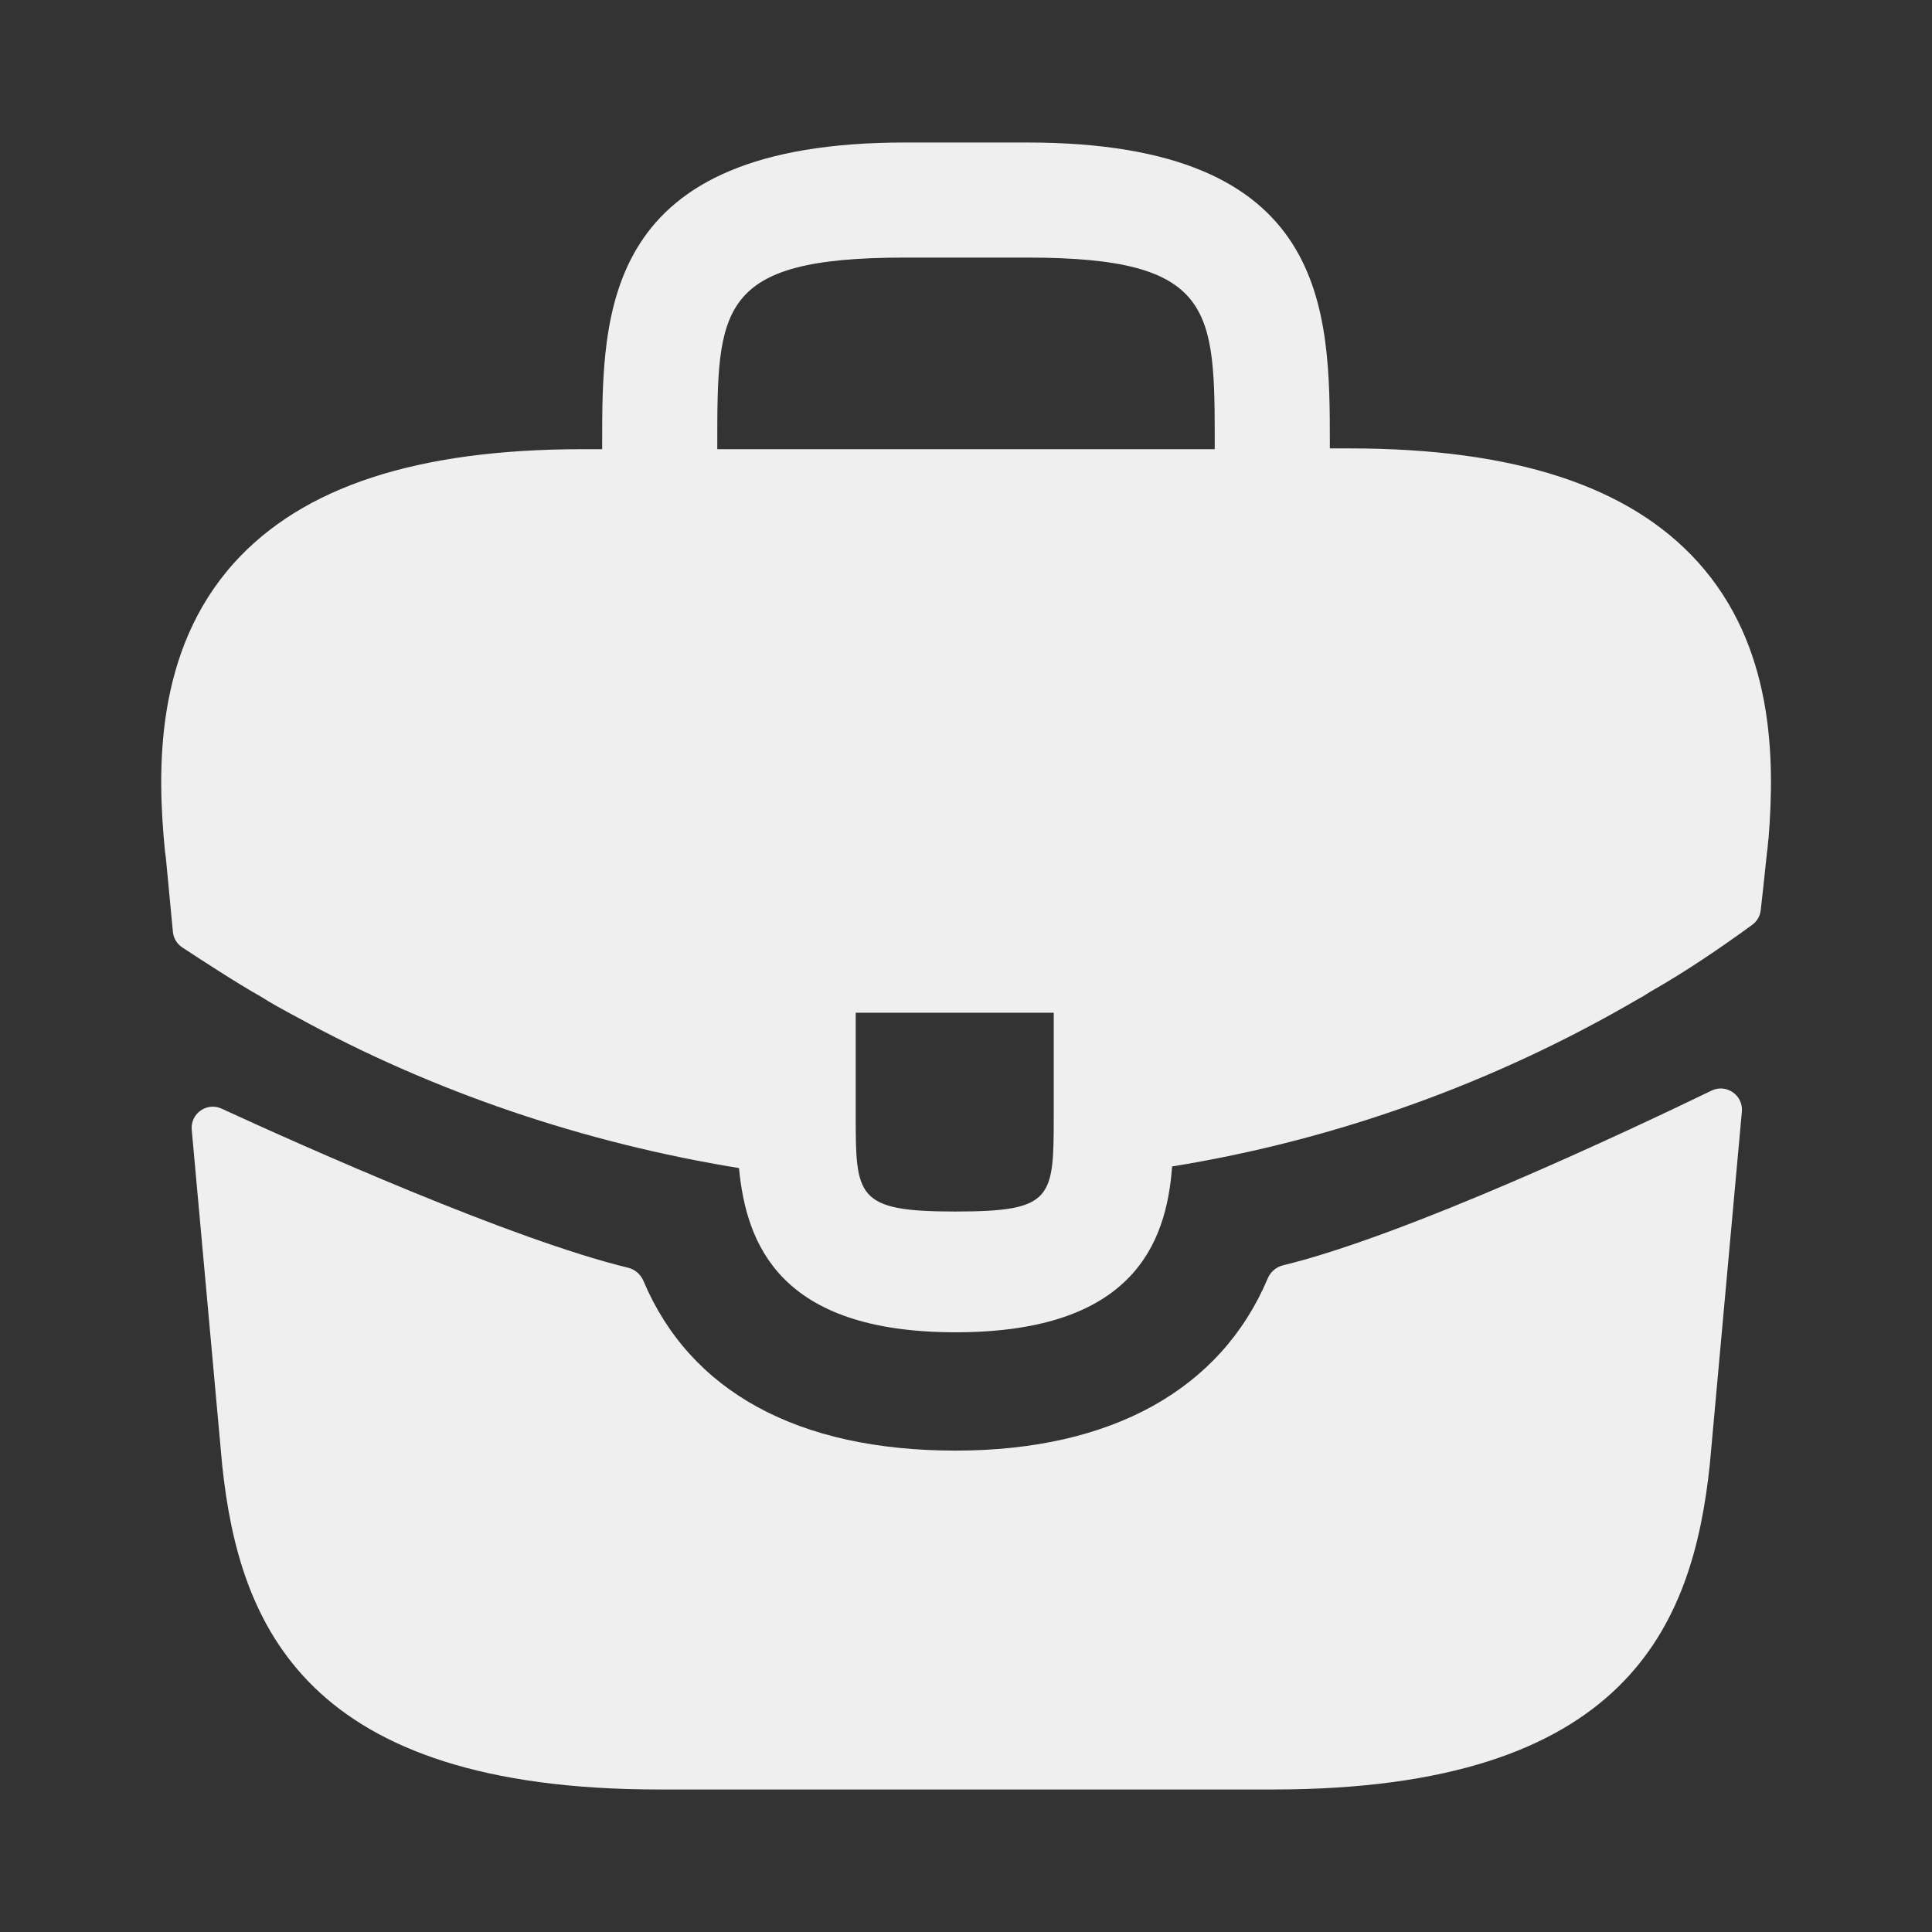
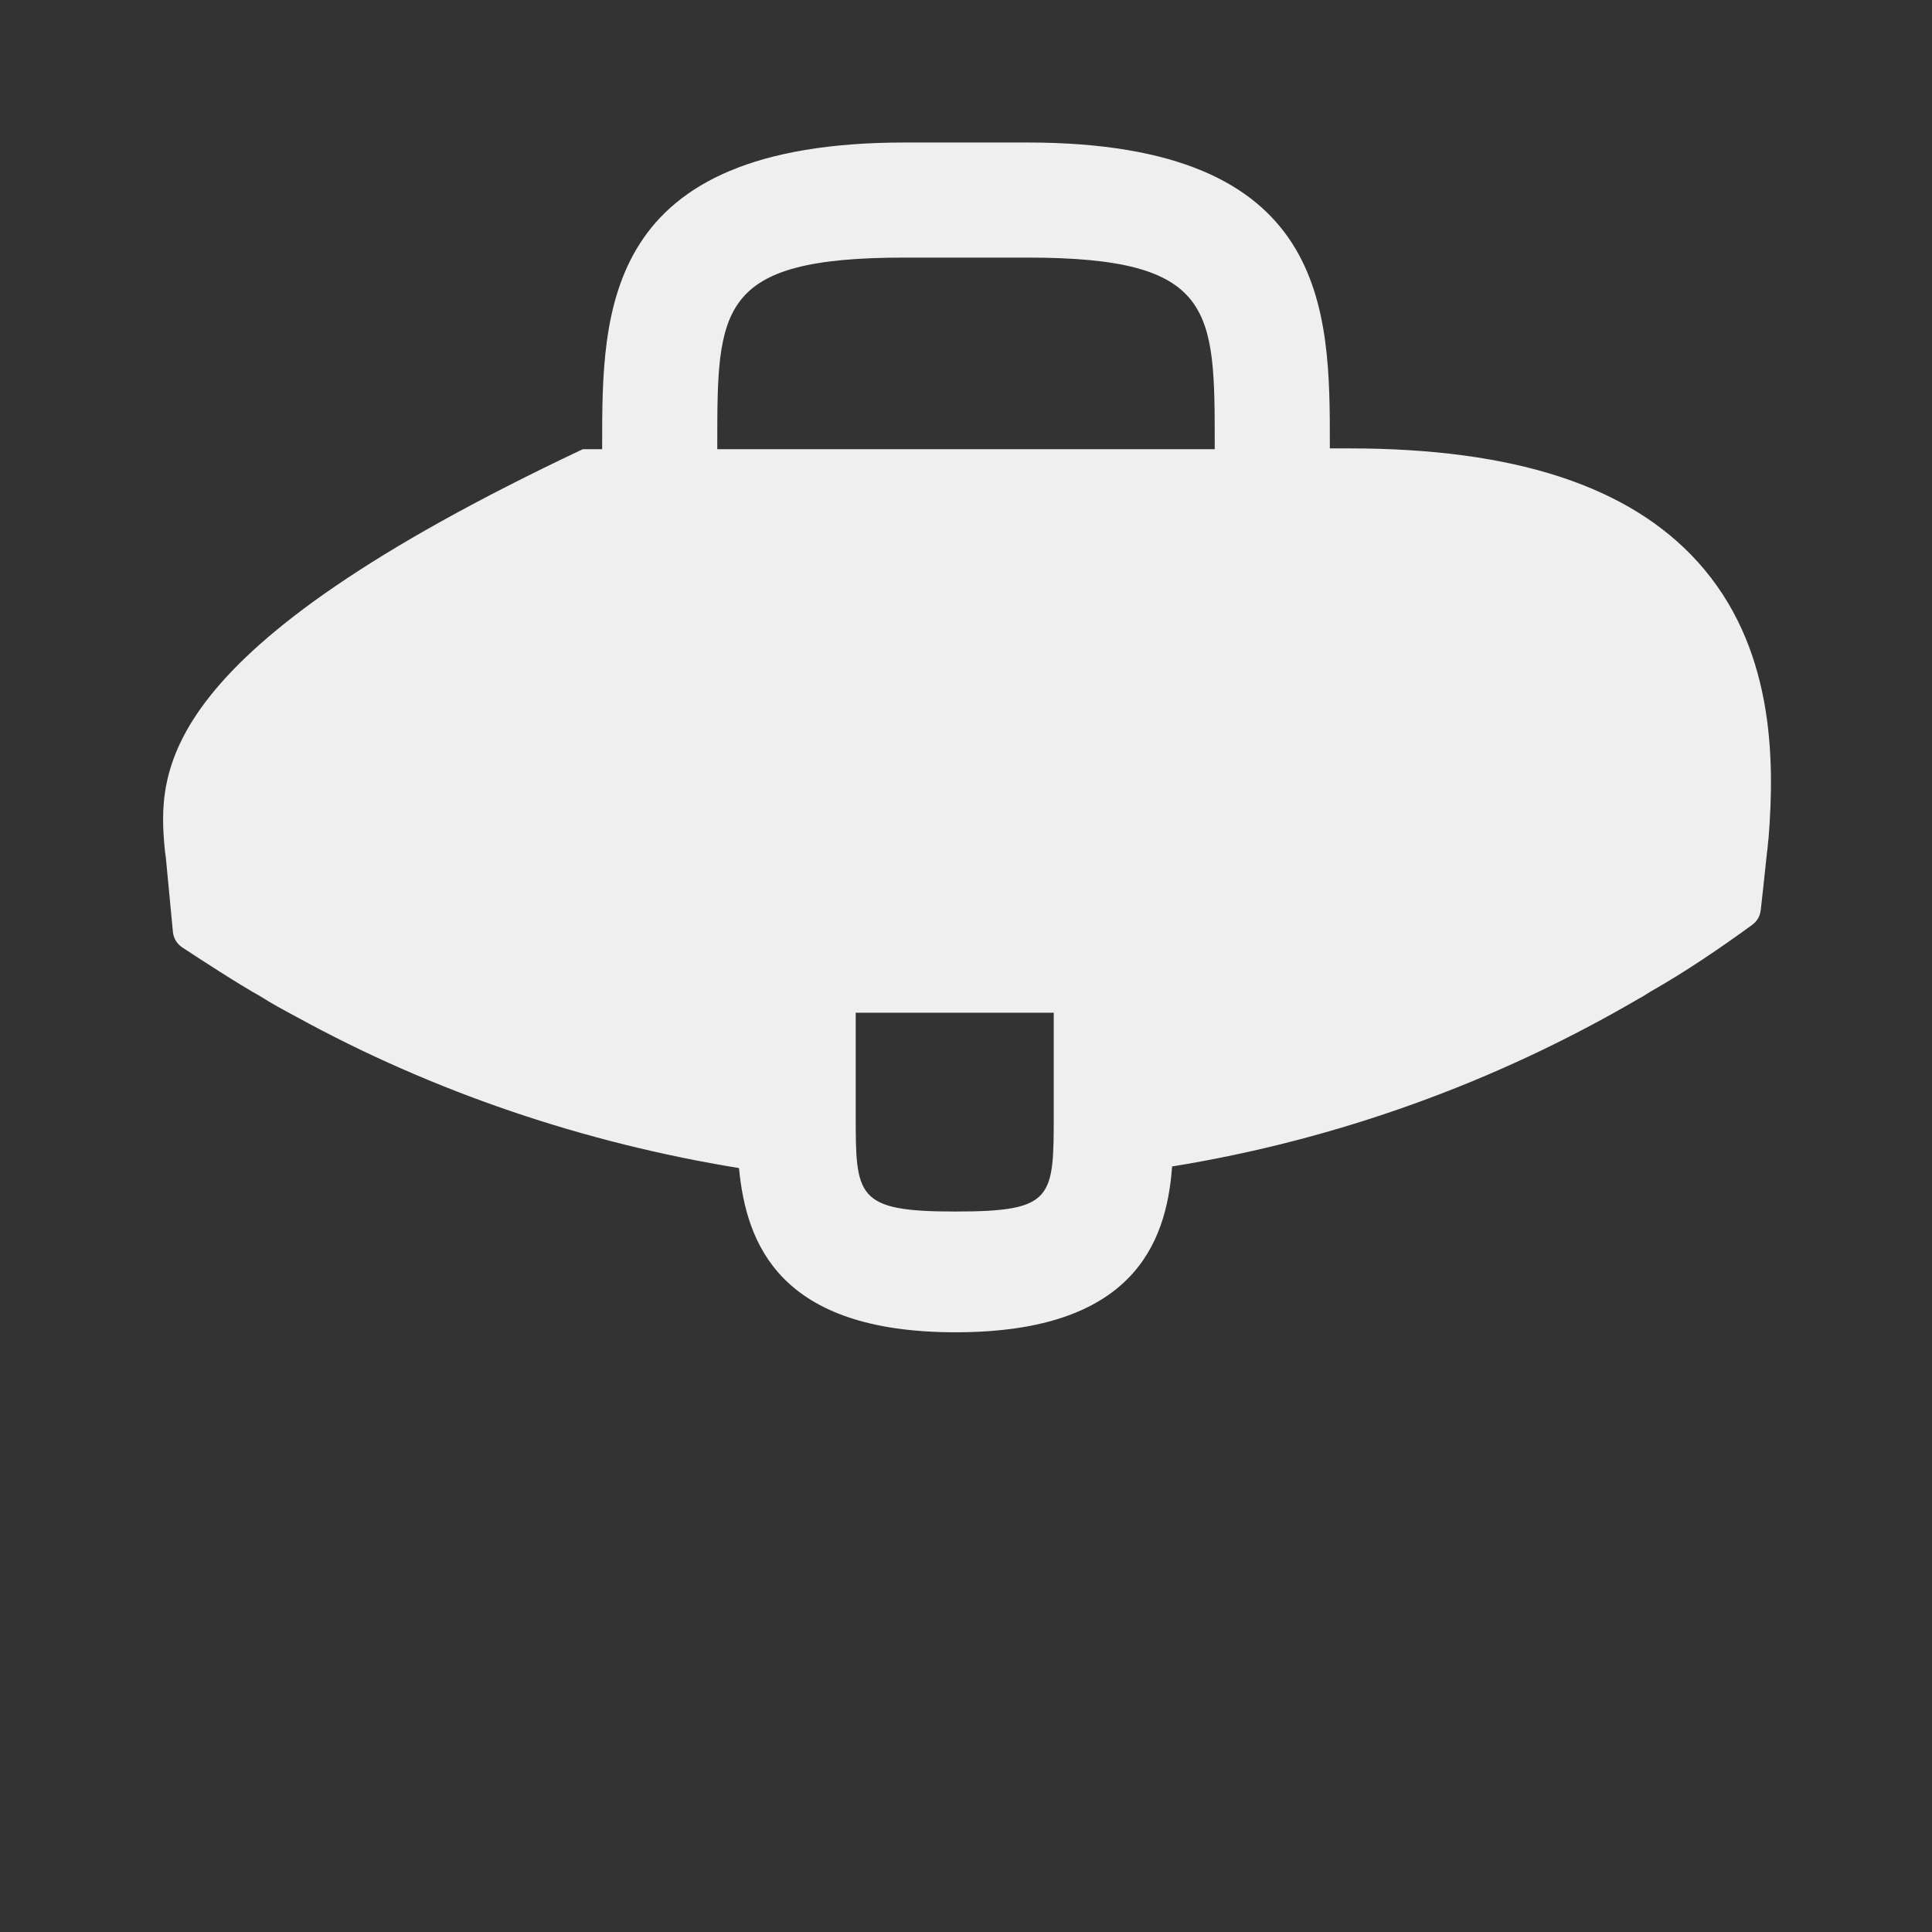
<svg xmlns="http://www.w3.org/2000/svg" width="46" height="46" viewBox="0 0 46 46" fill="none">
  <rect x="0" y="0" width="46" height="46" fill="#333333" stroke="none" />
-   <path d="M40.422 13.378C38.793 11.577 36.072 10.676 32.123 10.676H31.663V10.599C31.663 7.379 31.663 3.393 24.457 3.393H21.543C14.337 3.393 14.337 7.398 14.337 10.599V10.695H13.877C9.909 10.695 7.207 11.596 5.577 13.398C3.68 15.506 3.737 18.343 3.929 20.278L3.948 20.413L4.117 22.188C4.132 22.338 4.212 22.473 4.338 22.556C4.744 22.824 5.68 23.434 6.21 23.728C6.478 23.901 6.766 24.054 7.053 24.208C10.331 26.009 13.934 27.217 17.595 27.811C17.767 29.613 18.553 31.721 22.751 31.721C26.948 31.721 27.773 29.632 27.907 27.773C31.817 27.14 35.593 25.779 39.004 23.786C39.119 23.728 39.196 23.671 39.292 23.613C40.11 23.151 40.961 22.573 41.722 22.018C41.835 21.936 41.907 21.81 41.922 21.671L41.975 21.198L42.071 20.298C42.09 20.183 42.09 20.087 42.109 19.953C42.263 18.017 42.224 15.372 40.422 13.378ZM25.089 26.508C25.089 28.539 25.089 28.846 22.732 28.846C20.374 28.846 20.374 28.482 20.374 26.527V24.112H25.089V26.508ZM17.078 10.676V10.599C17.078 7.341 17.078 6.133 21.543 6.133H24.457C28.922 6.133 28.922 7.36 28.922 10.599V10.695H17.078V10.676Z" fill="#EFEFEF" />
-   <path d="M40.751 25.967C41.104 25.796 41.508 26.077 41.473 26.467L40.71 34.864C40.308 38.697 38.736 42.607 30.303 42.607H15.698C7.265 42.607 5.693 38.697 5.29 34.883L4.565 26.9C4.53 26.515 4.924 26.234 5.276 26.396C7.204 27.283 12.19 29.515 14.955 30.184C15.12 30.224 15.254 30.342 15.32 30.498C16.433 33.133 18.998 34.538 22.751 34.538C26.467 34.538 29.067 33.079 30.183 30.441C30.249 30.284 30.382 30.167 30.547 30.127C33.476 29.417 38.748 26.937 40.751 25.967Z" fill="#EFEFEF" />
+   <path d="M40.422 13.378C38.793 11.577 36.072 10.676 32.123 10.676H31.663V10.599C31.663 7.379 31.663 3.393 24.457 3.393H21.543C14.337 3.393 14.337 7.398 14.337 10.599V10.695H13.877C3.68 15.506 3.737 18.343 3.929 20.278L3.948 20.413L4.117 22.188C4.132 22.338 4.212 22.473 4.338 22.556C4.744 22.824 5.68 23.434 6.21 23.728C6.478 23.901 6.766 24.054 7.053 24.208C10.331 26.009 13.934 27.217 17.595 27.811C17.767 29.613 18.553 31.721 22.751 31.721C26.948 31.721 27.773 29.632 27.907 27.773C31.817 27.14 35.593 25.779 39.004 23.786C39.119 23.728 39.196 23.671 39.292 23.613C40.11 23.151 40.961 22.573 41.722 22.018C41.835 21.936 41.907 21.81 41.922 21.671L41.975 21.198L42.071 20.298C42.09 20.183 42.09 20.087 42.109 19.953C42.263 18.017 42.224 15.372 40.422 13.378ZM25.089 26.508C25.089 28.539 25.089 28.846 22.732 28.846C20.374 28.846 20.374 28.482 20.374 26.527V24.112H25.089V26.508ZM17.078 10.676V10.599C17.078 7.341 17.078 6.133 21.543 6.133H24.457C28.922 6.133 28.922 7.36 28.922 10.599V10.695H17.078V10.676Z" fill="#EFEFEF" />
</svg>